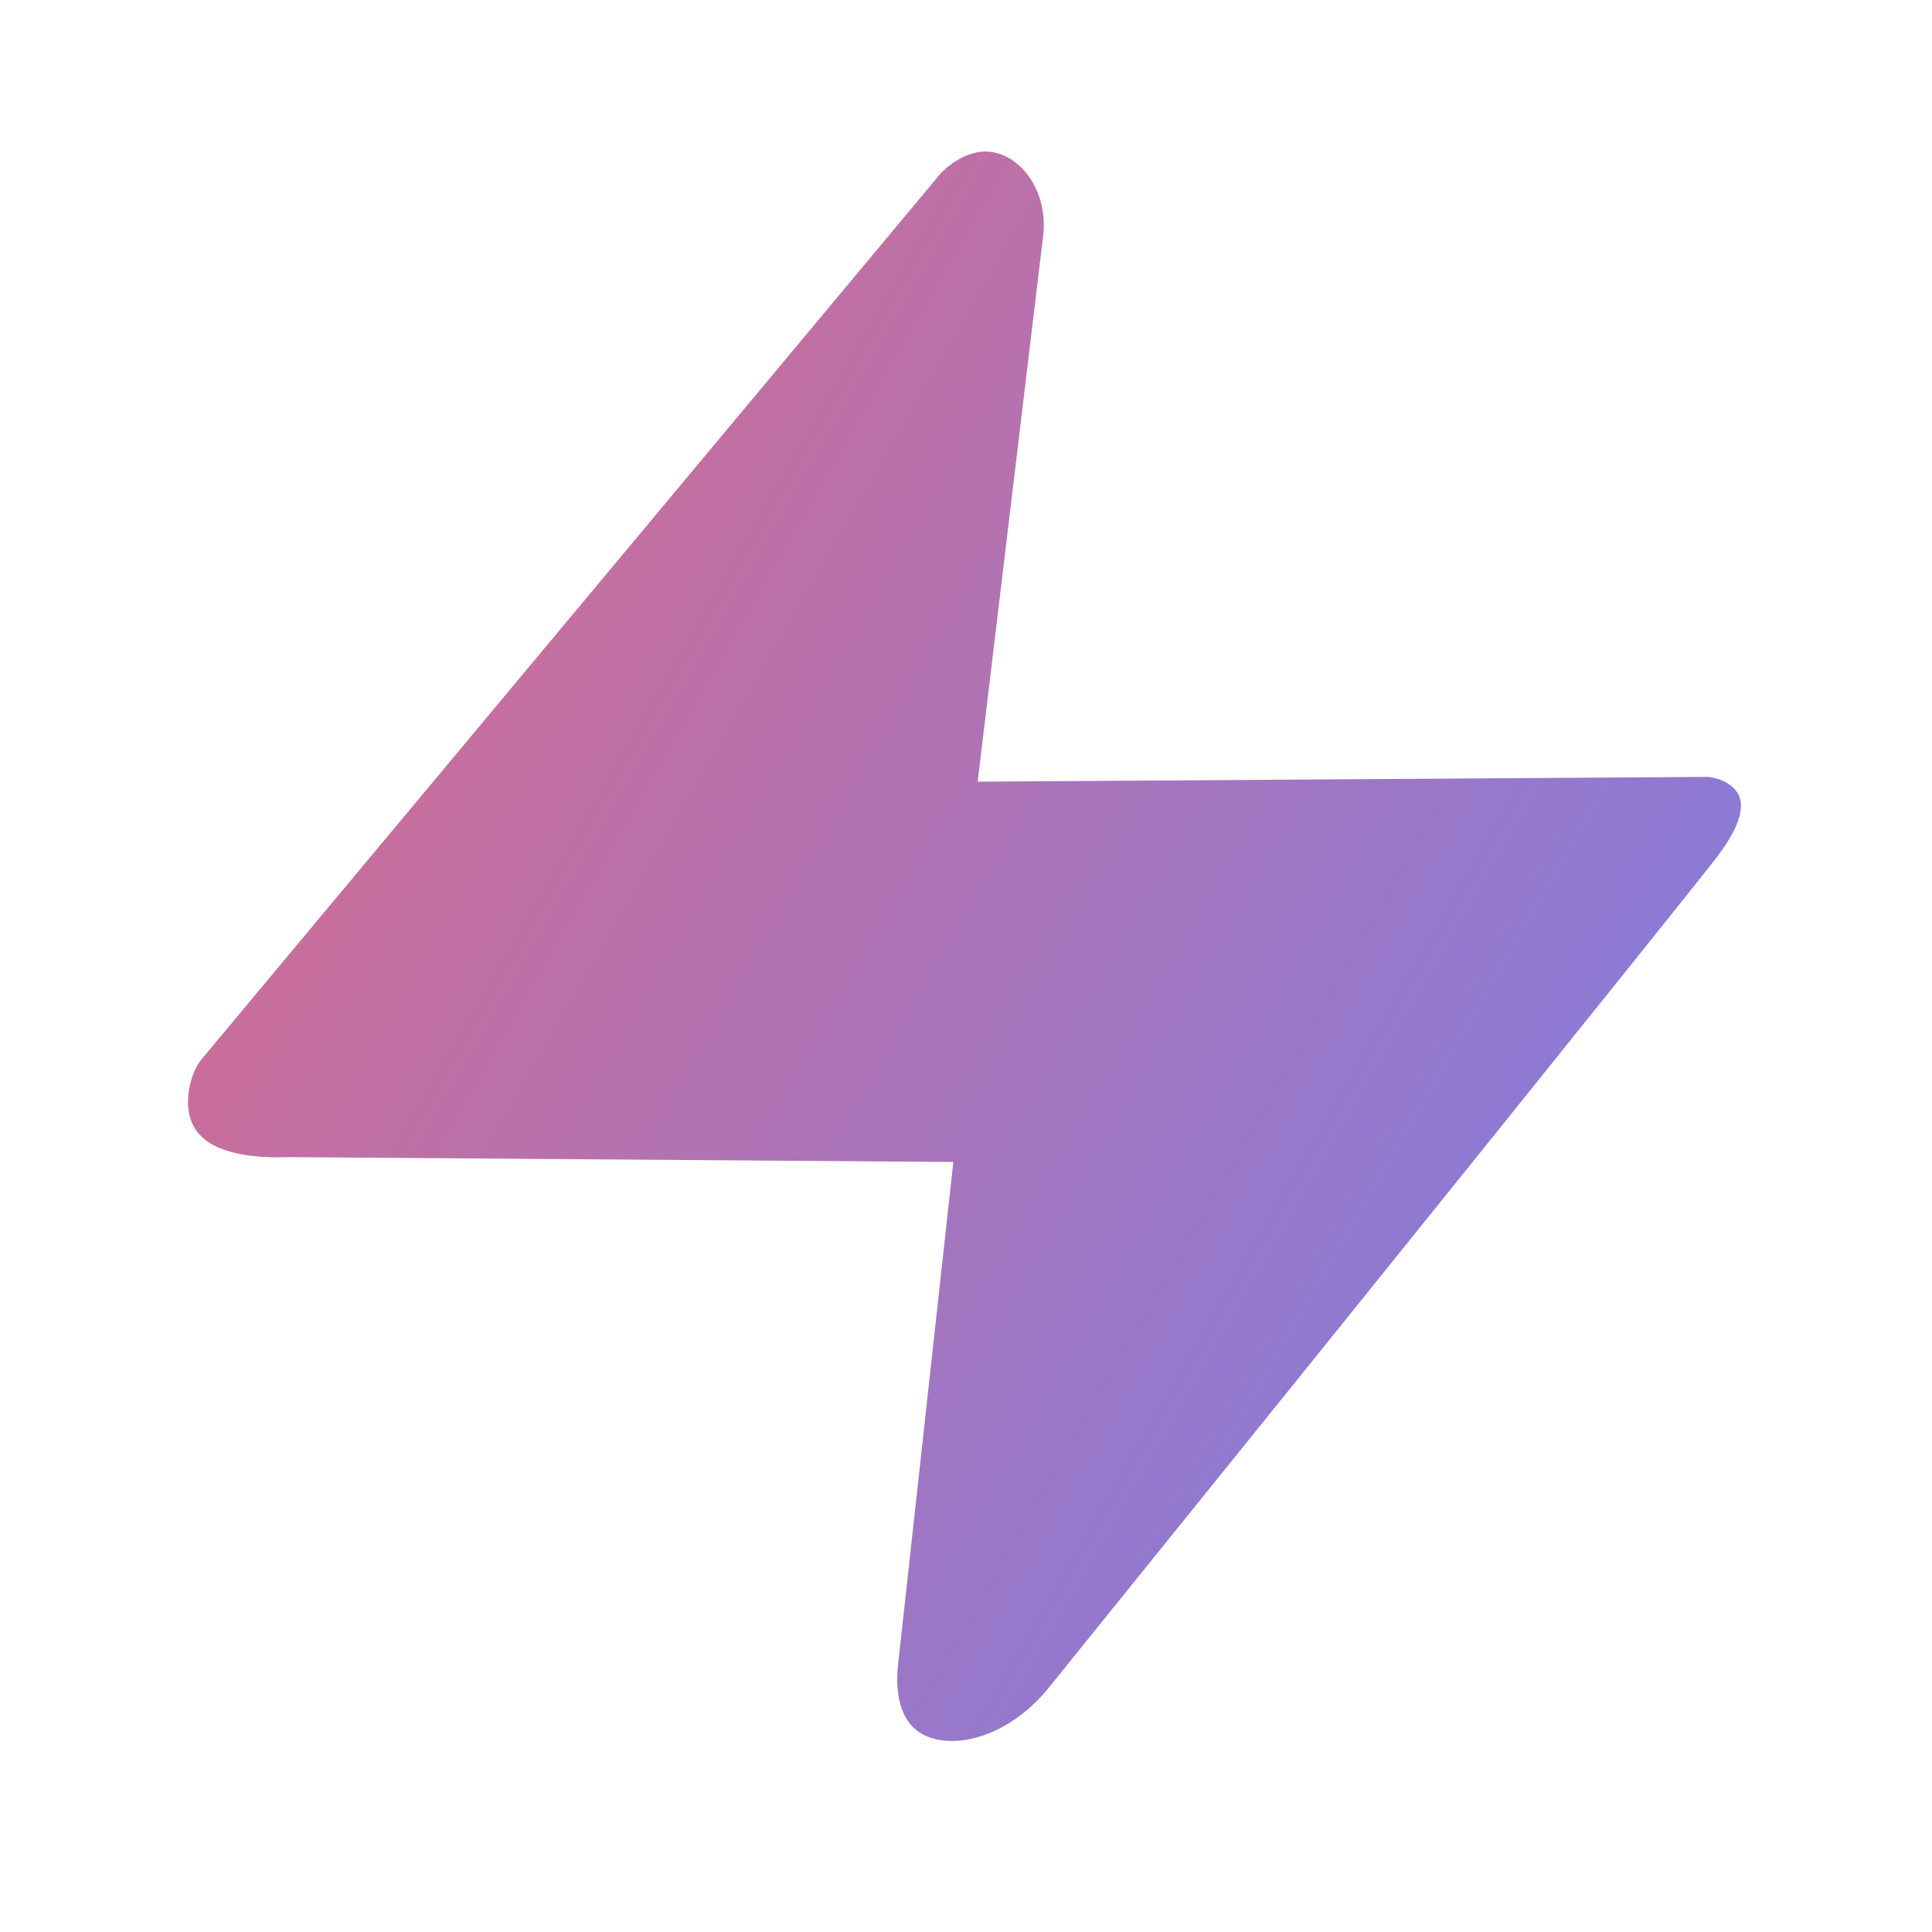
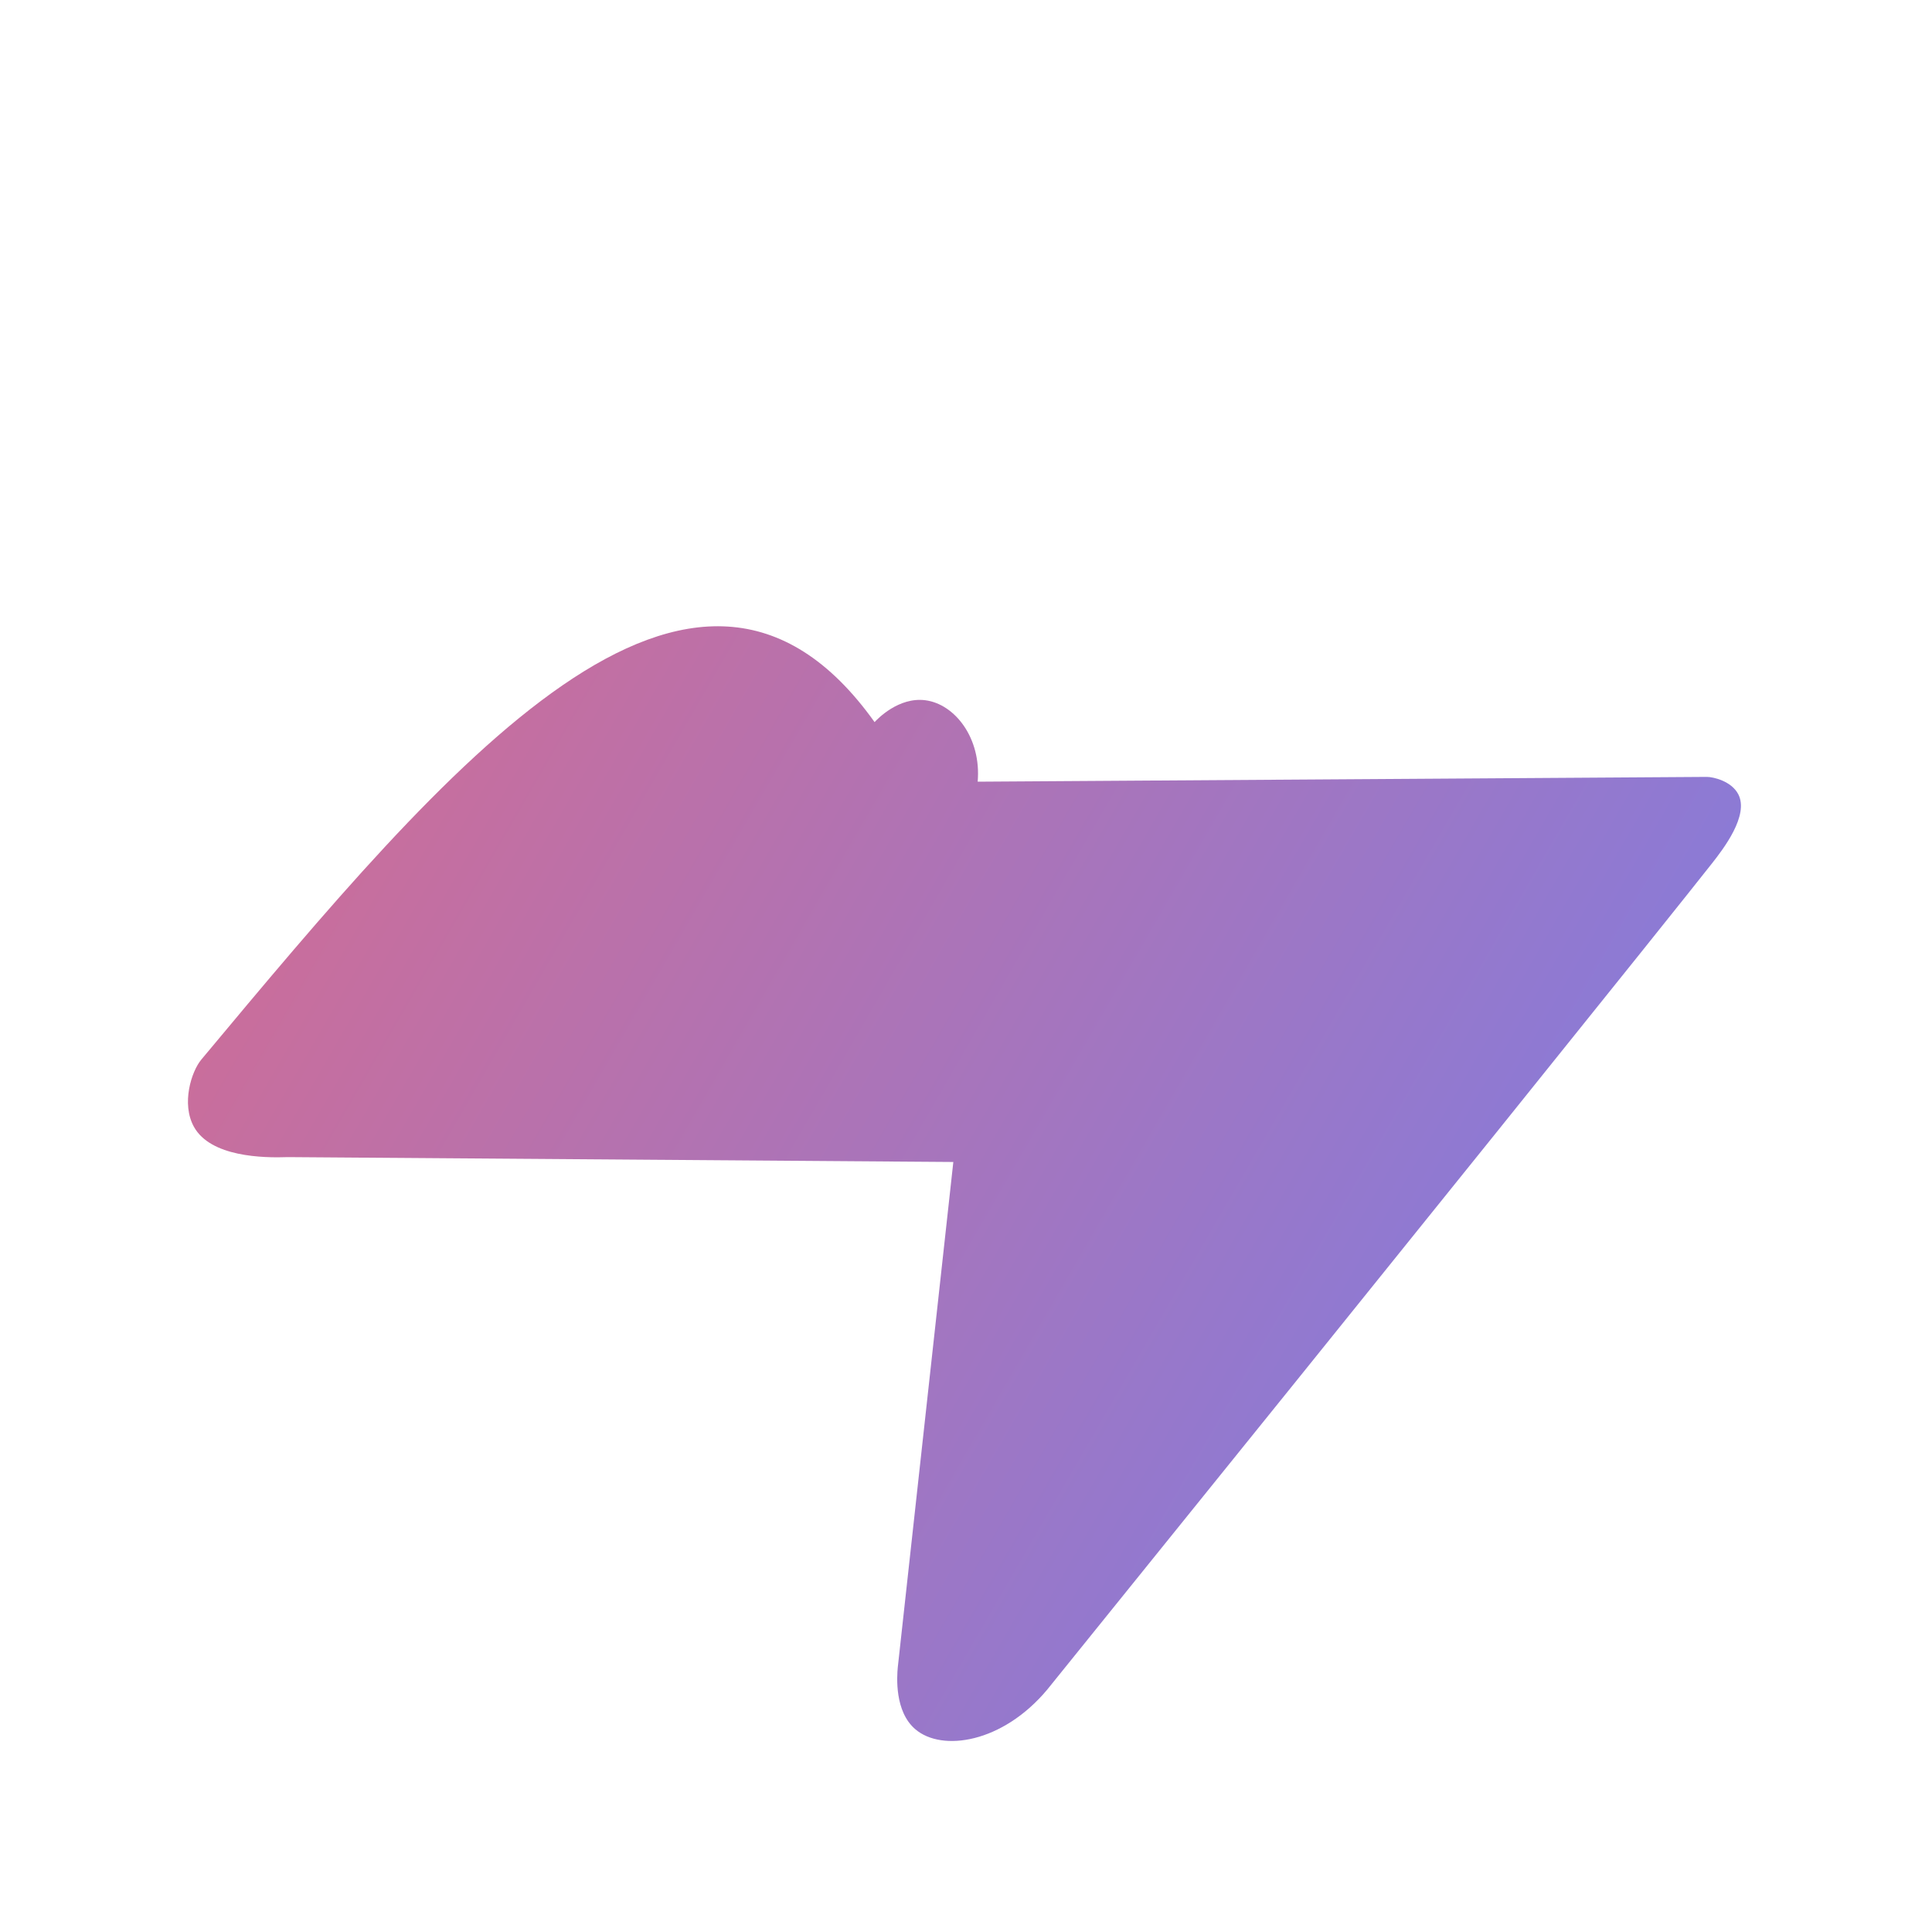
<svg xmlns="http://www.w3.org/2000/svg" version="1.1" id="Layer_1" x="0px" y="0px" viewBox="0 0 250 250" style="enable-background:new 0 0 250 250;" xml:space="preserve">
  <style type="text/css">
	.st0{fill:url(#SVGID_1_);}
</style>
  <linearGradient id="SVGID_1_" gradientUnits="userSpaceOnUse" x1="57.073" y1="83.238" x2="193.049" y2="161.744">
    <stop offset="0" style="stop-color:#C96E9C" />
    <stop offset="1" style="stop-color:#8C7AD5" />
  </linearGradient>
-   <path class="st0" d="M126.51,101.15c2.84-23.65,5.68-47.3,8.51-70.95c0.49-5.62-2.94-10.05-6.78-10.54  c-3.45-0.44-6.19,2.43-6.56,2.83C89.81,60.7,57.93,98.9,26.05,137.11c-1.28,1.53-2.61,5.7-0.96,8.69c2.16,3.92,8.96,4.05,12.21,3.93  c28.69,0.21,57.37,0.42,86.06,0.63c-2.4,21.8-4.79,43.6-7.19,65.41c-0.11,1.18-0.43,5.7,2.28,8c3.45,2.94,11.26,1.78,17.04-5.11  c46.51-57.59,80.41-99.78,86.05-106.95c1.46-1.86,4.82-6.21,3.39-8.94c-0.89-1.7-3.23-2.24-4.07-2.24  C189.4,100.73,157.96,100.94,126.51,101.15z" />
+   <path class="st0" d="M126.51,101.15c0.49-5.62-2.94-10.05-6.78-10.54  c-3.45-0.44-6.19,2.43-6.56,2.83C89.81,60.7,57.93,98.9,26.05,137.11c-1.28,1.53-2.61,5.7-0.96,8.69c2.16,3.92,8.96,4.05,12.21,3.93  c28.69,0.21,57.37,0.42,86.06,0.63c-2.4,21.8-4.79,43.6-7.19,65.41c-0.11,1.18-0.43,5.7,2.28,8c3.45,2.94,11.26,1.78,17.04-5.11  c46.51-57.59,80.41-99.78,86.05-106.95c1.46-1.86,4.82-6.21,3.39-8.94c-0.89-1.7-3.23-2.24-4.07-2.24  C189.4,100.73,157.96,100.94,126.51,101.15z" />
</svg>